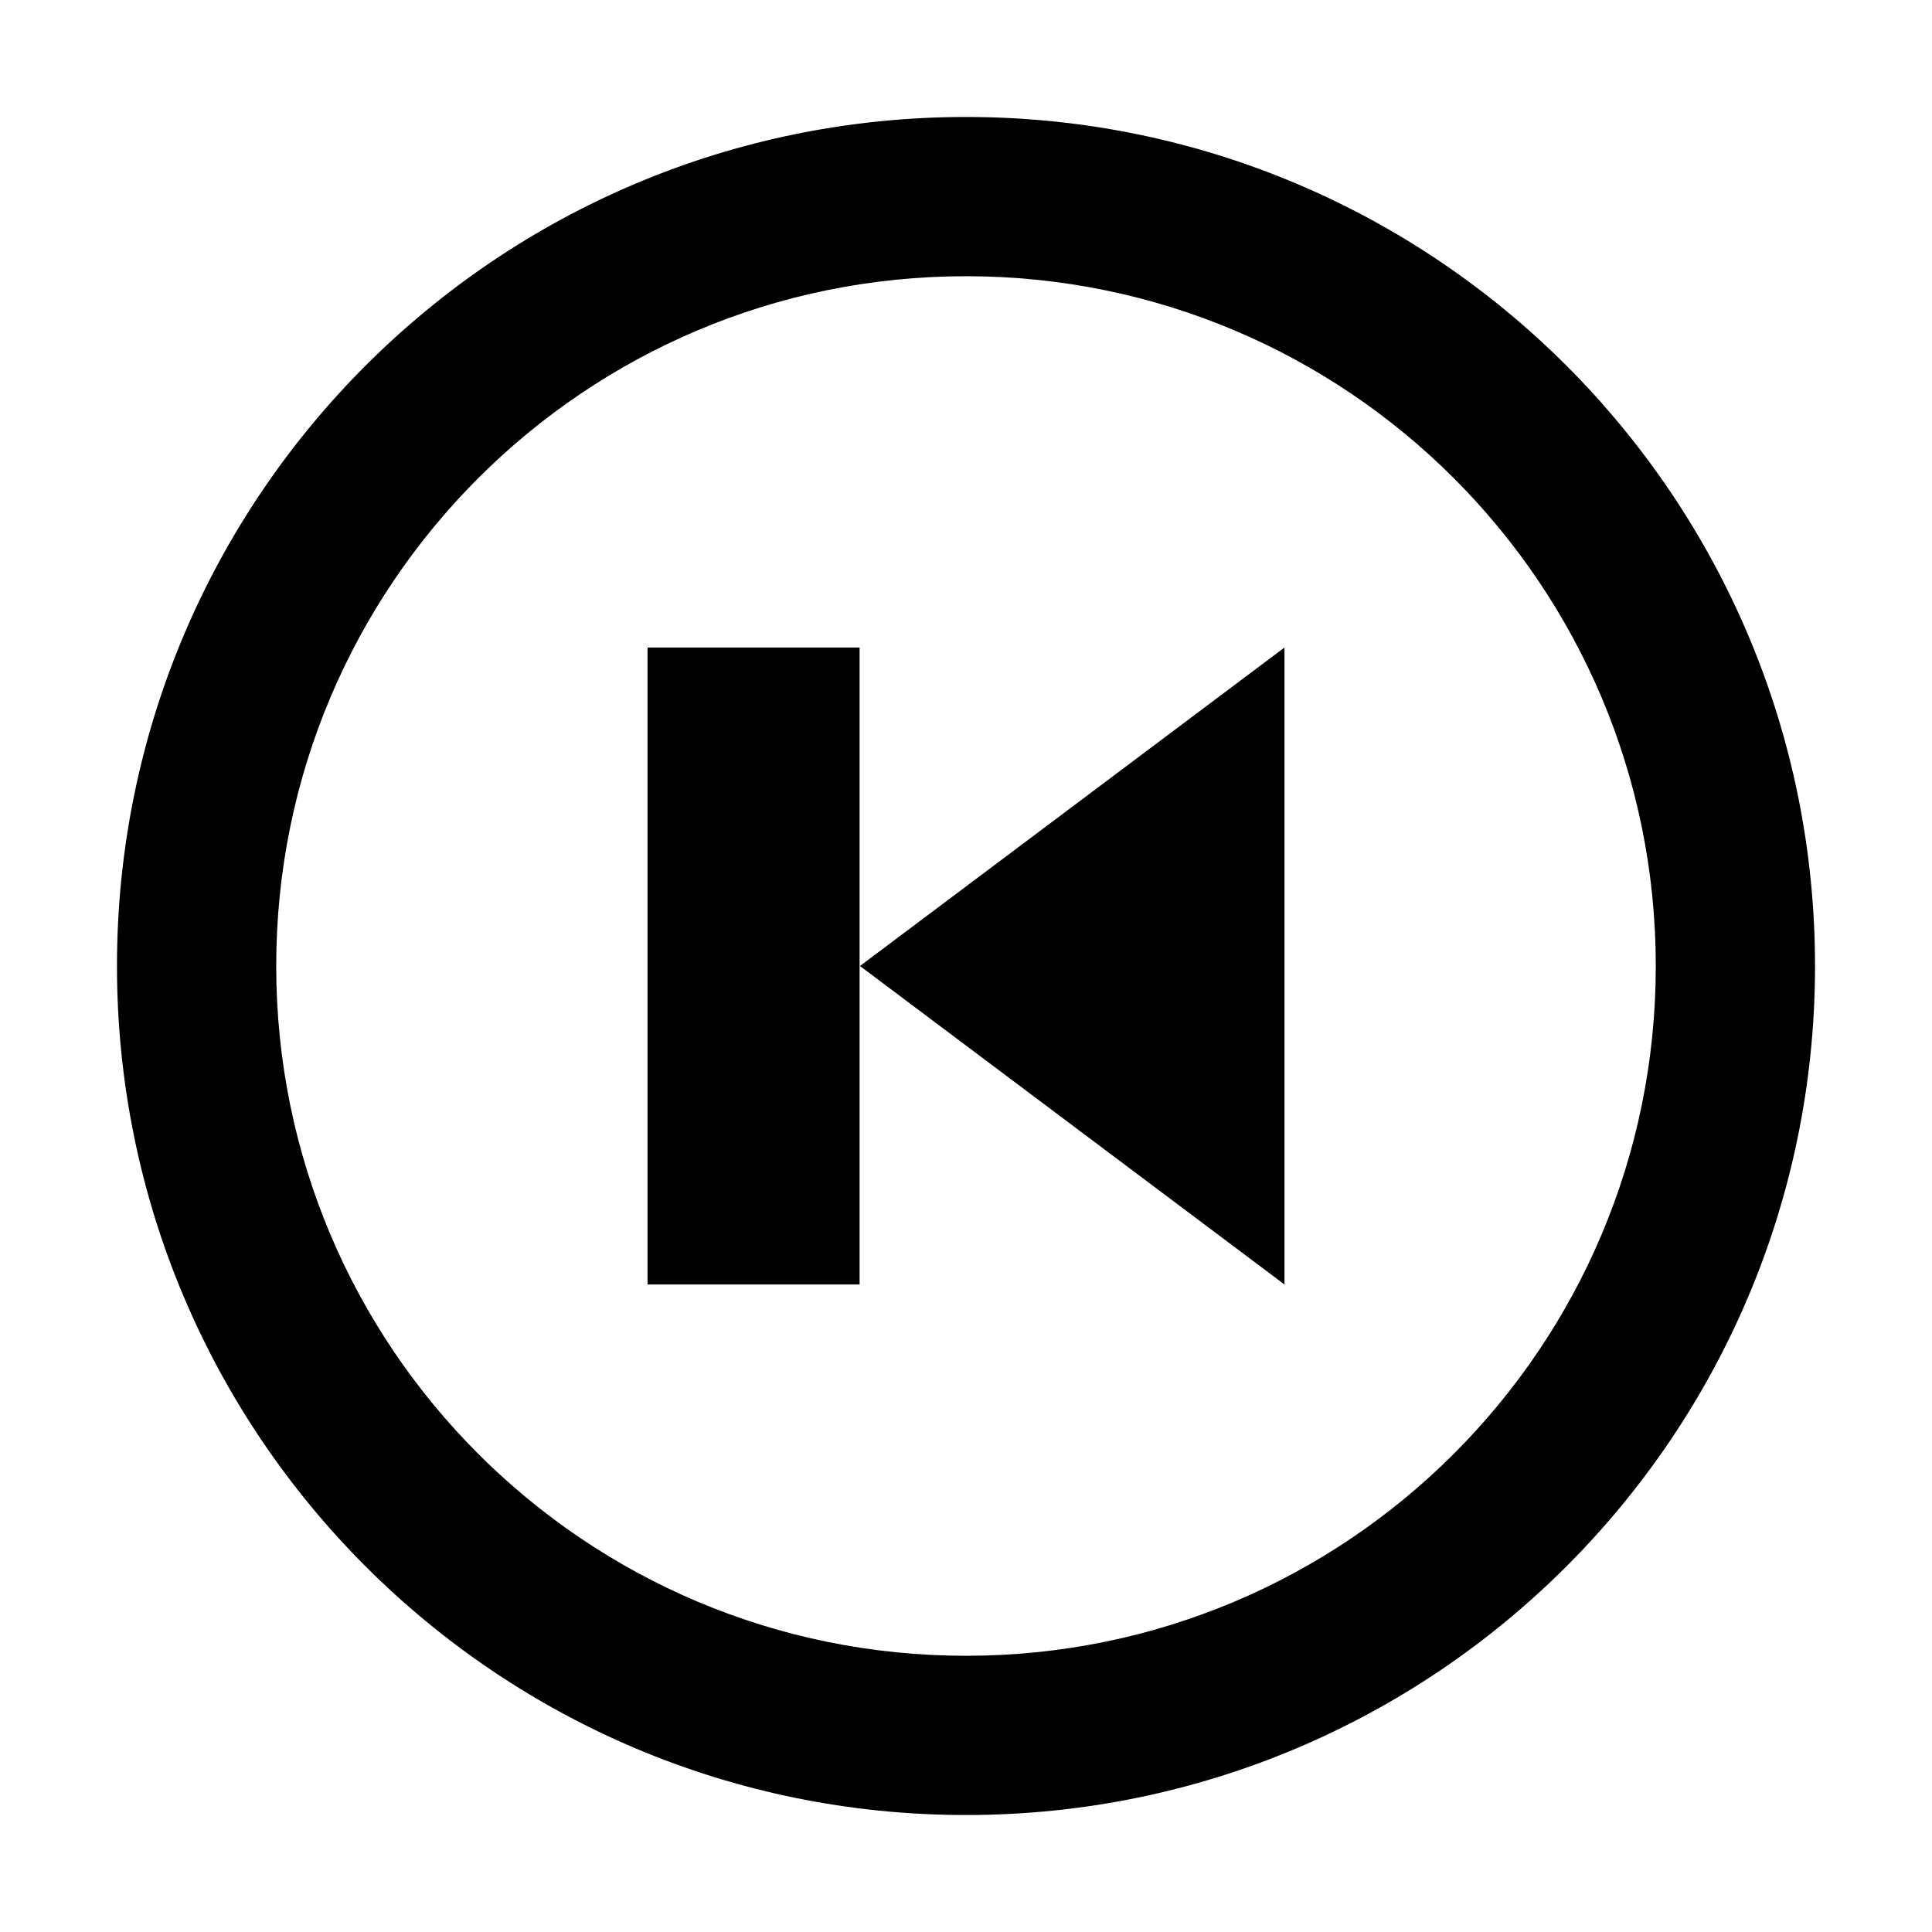
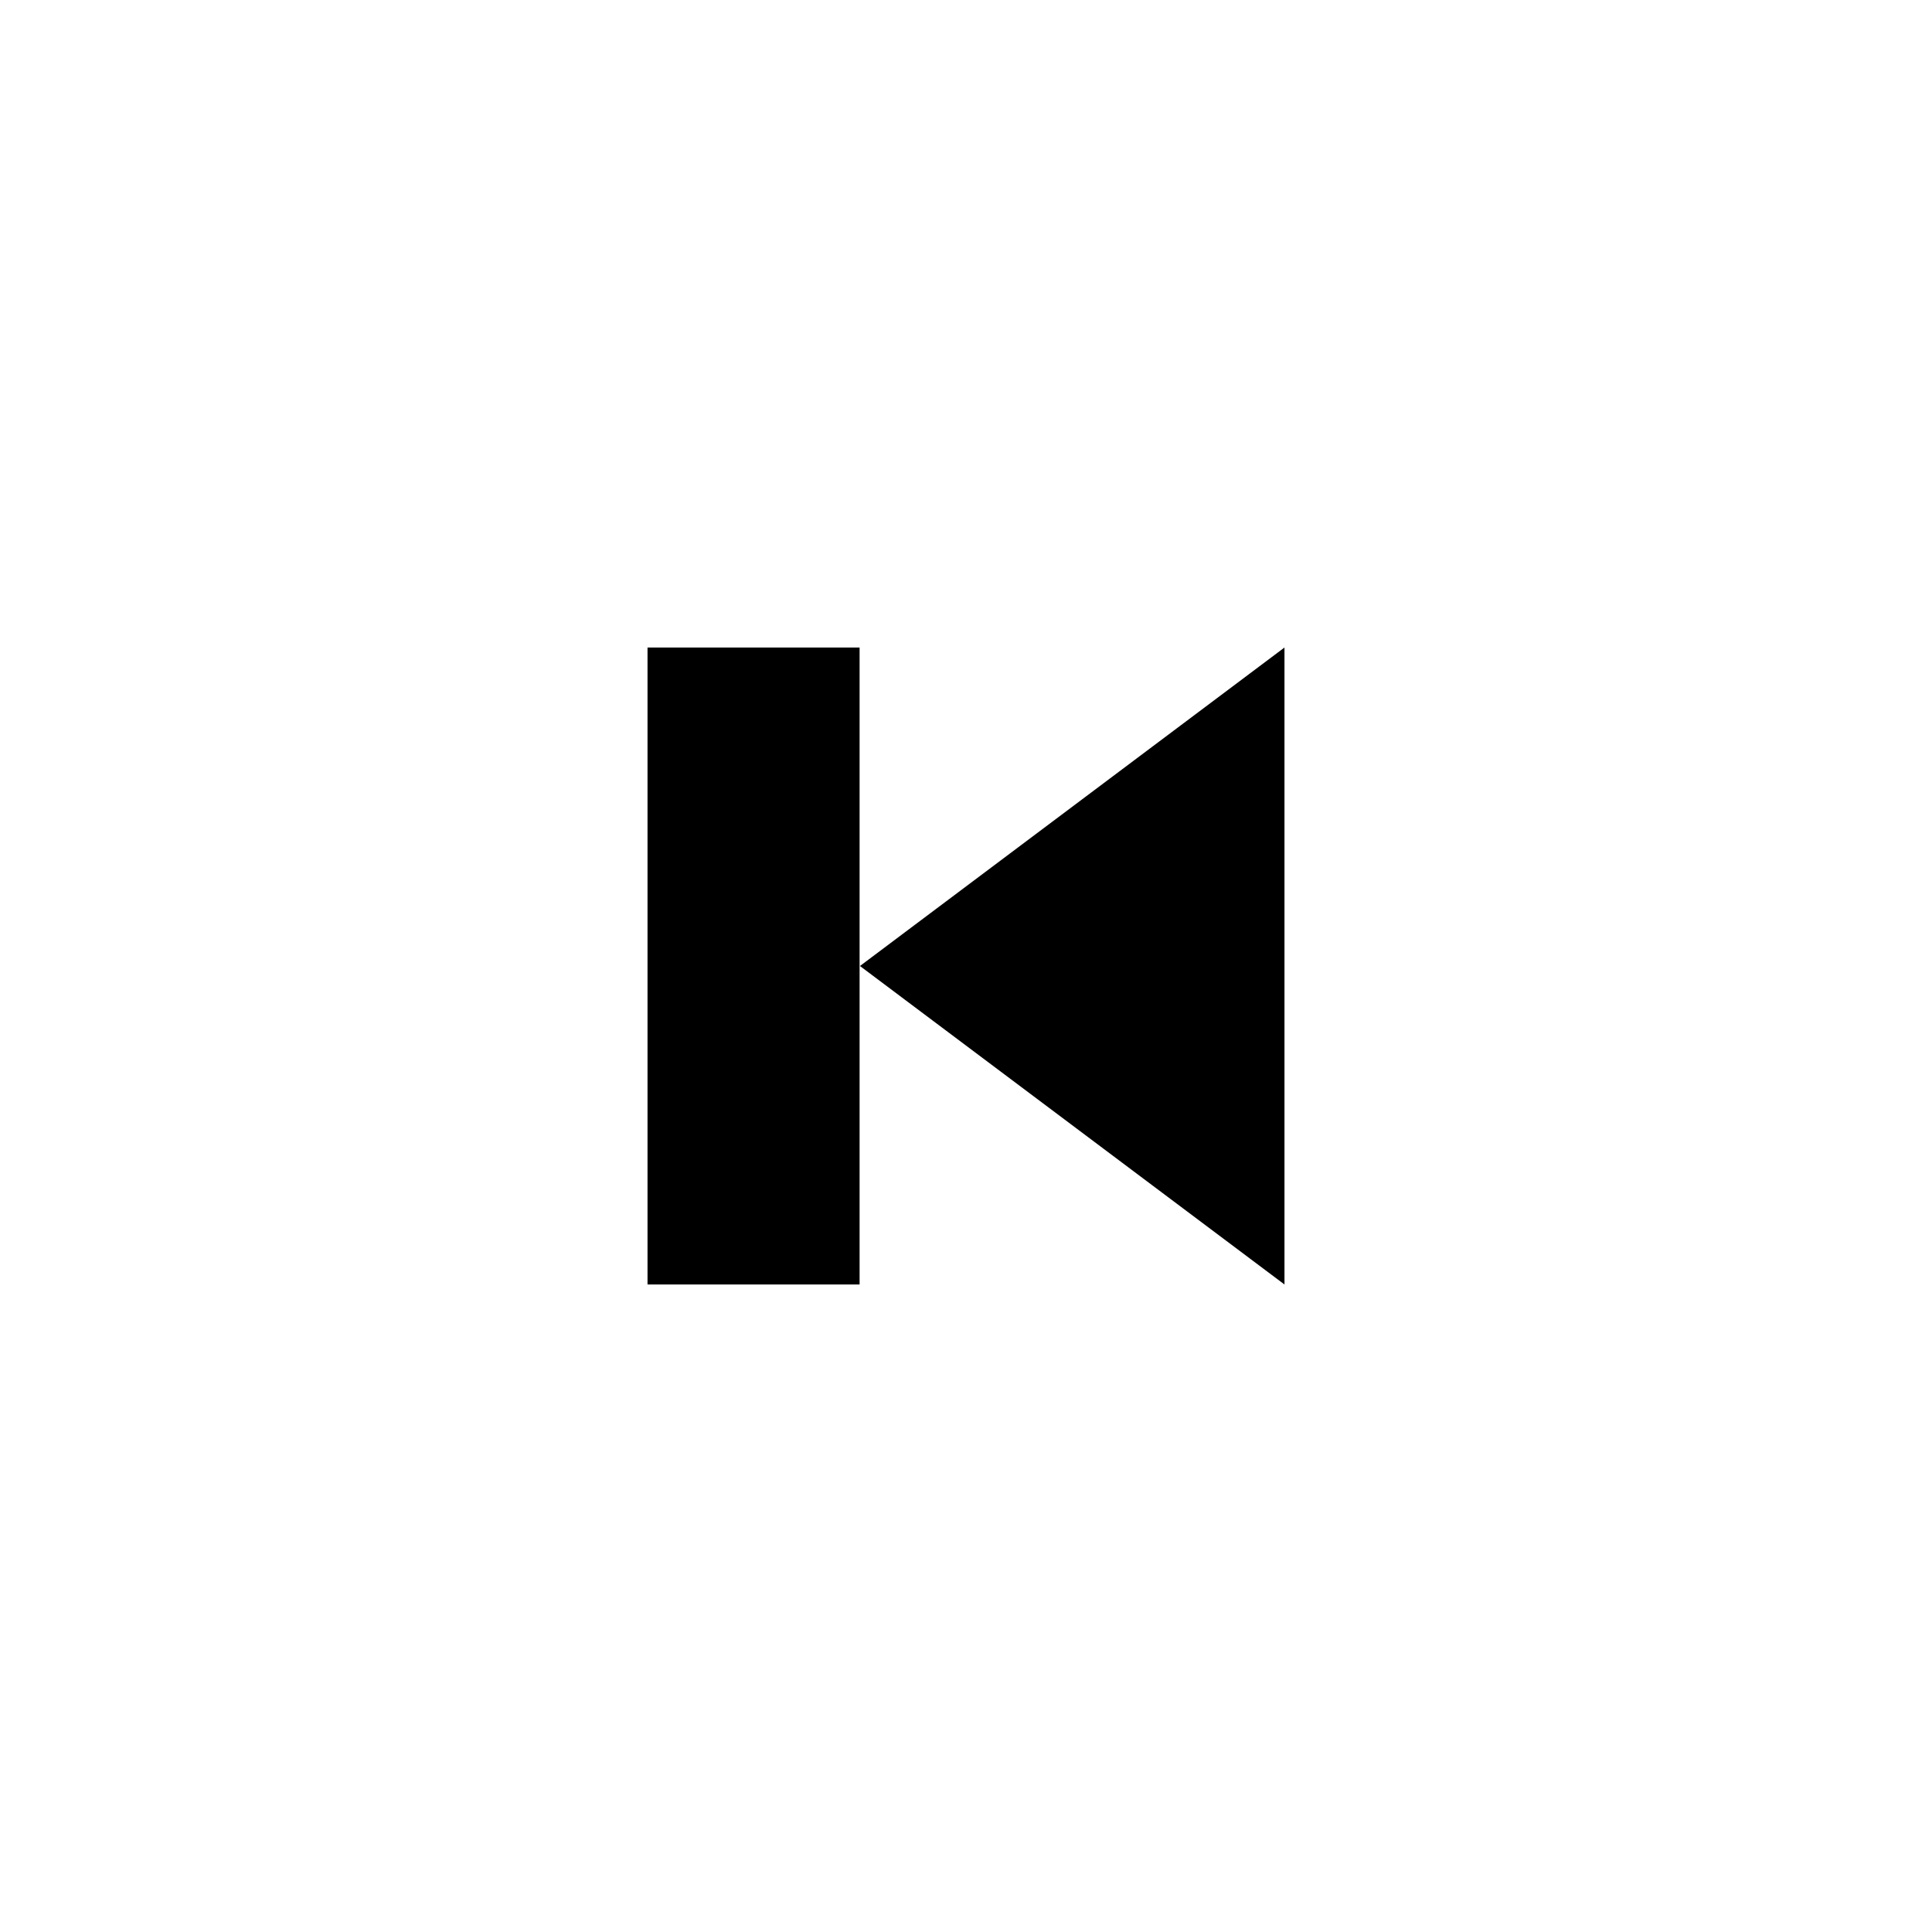
<svg xmlns="http://www.w3.org/2000/svg" version="1.1" id="Layer_1" x="0px" y="0px" viewBox="0 0 512 512" style="enable-background:new 0 0 512 512;" xml:space="preserve">
  <g>
-     <path d="M256,31C131.7,31,31,131.7,31,256s100.7,225,225,225s225-100.7,225-225S380.3,31,256,31z M256,438.8   C155,438.8,73.2,357,73.2,256S155,73.2,256,73.2S438.8,155,438.8,256S357,438.8,256,438.8z" />
-     <path d="M227.9,256l112.5-84.4v168.8L227.9,256z" />
+     <path d="M227.9,256l112.5-84.4v168.8L227.9,256" />
    <path d="M171.6,171.6h56.2v168.8h-56.2V171.6z" />
  </g>
</svg>